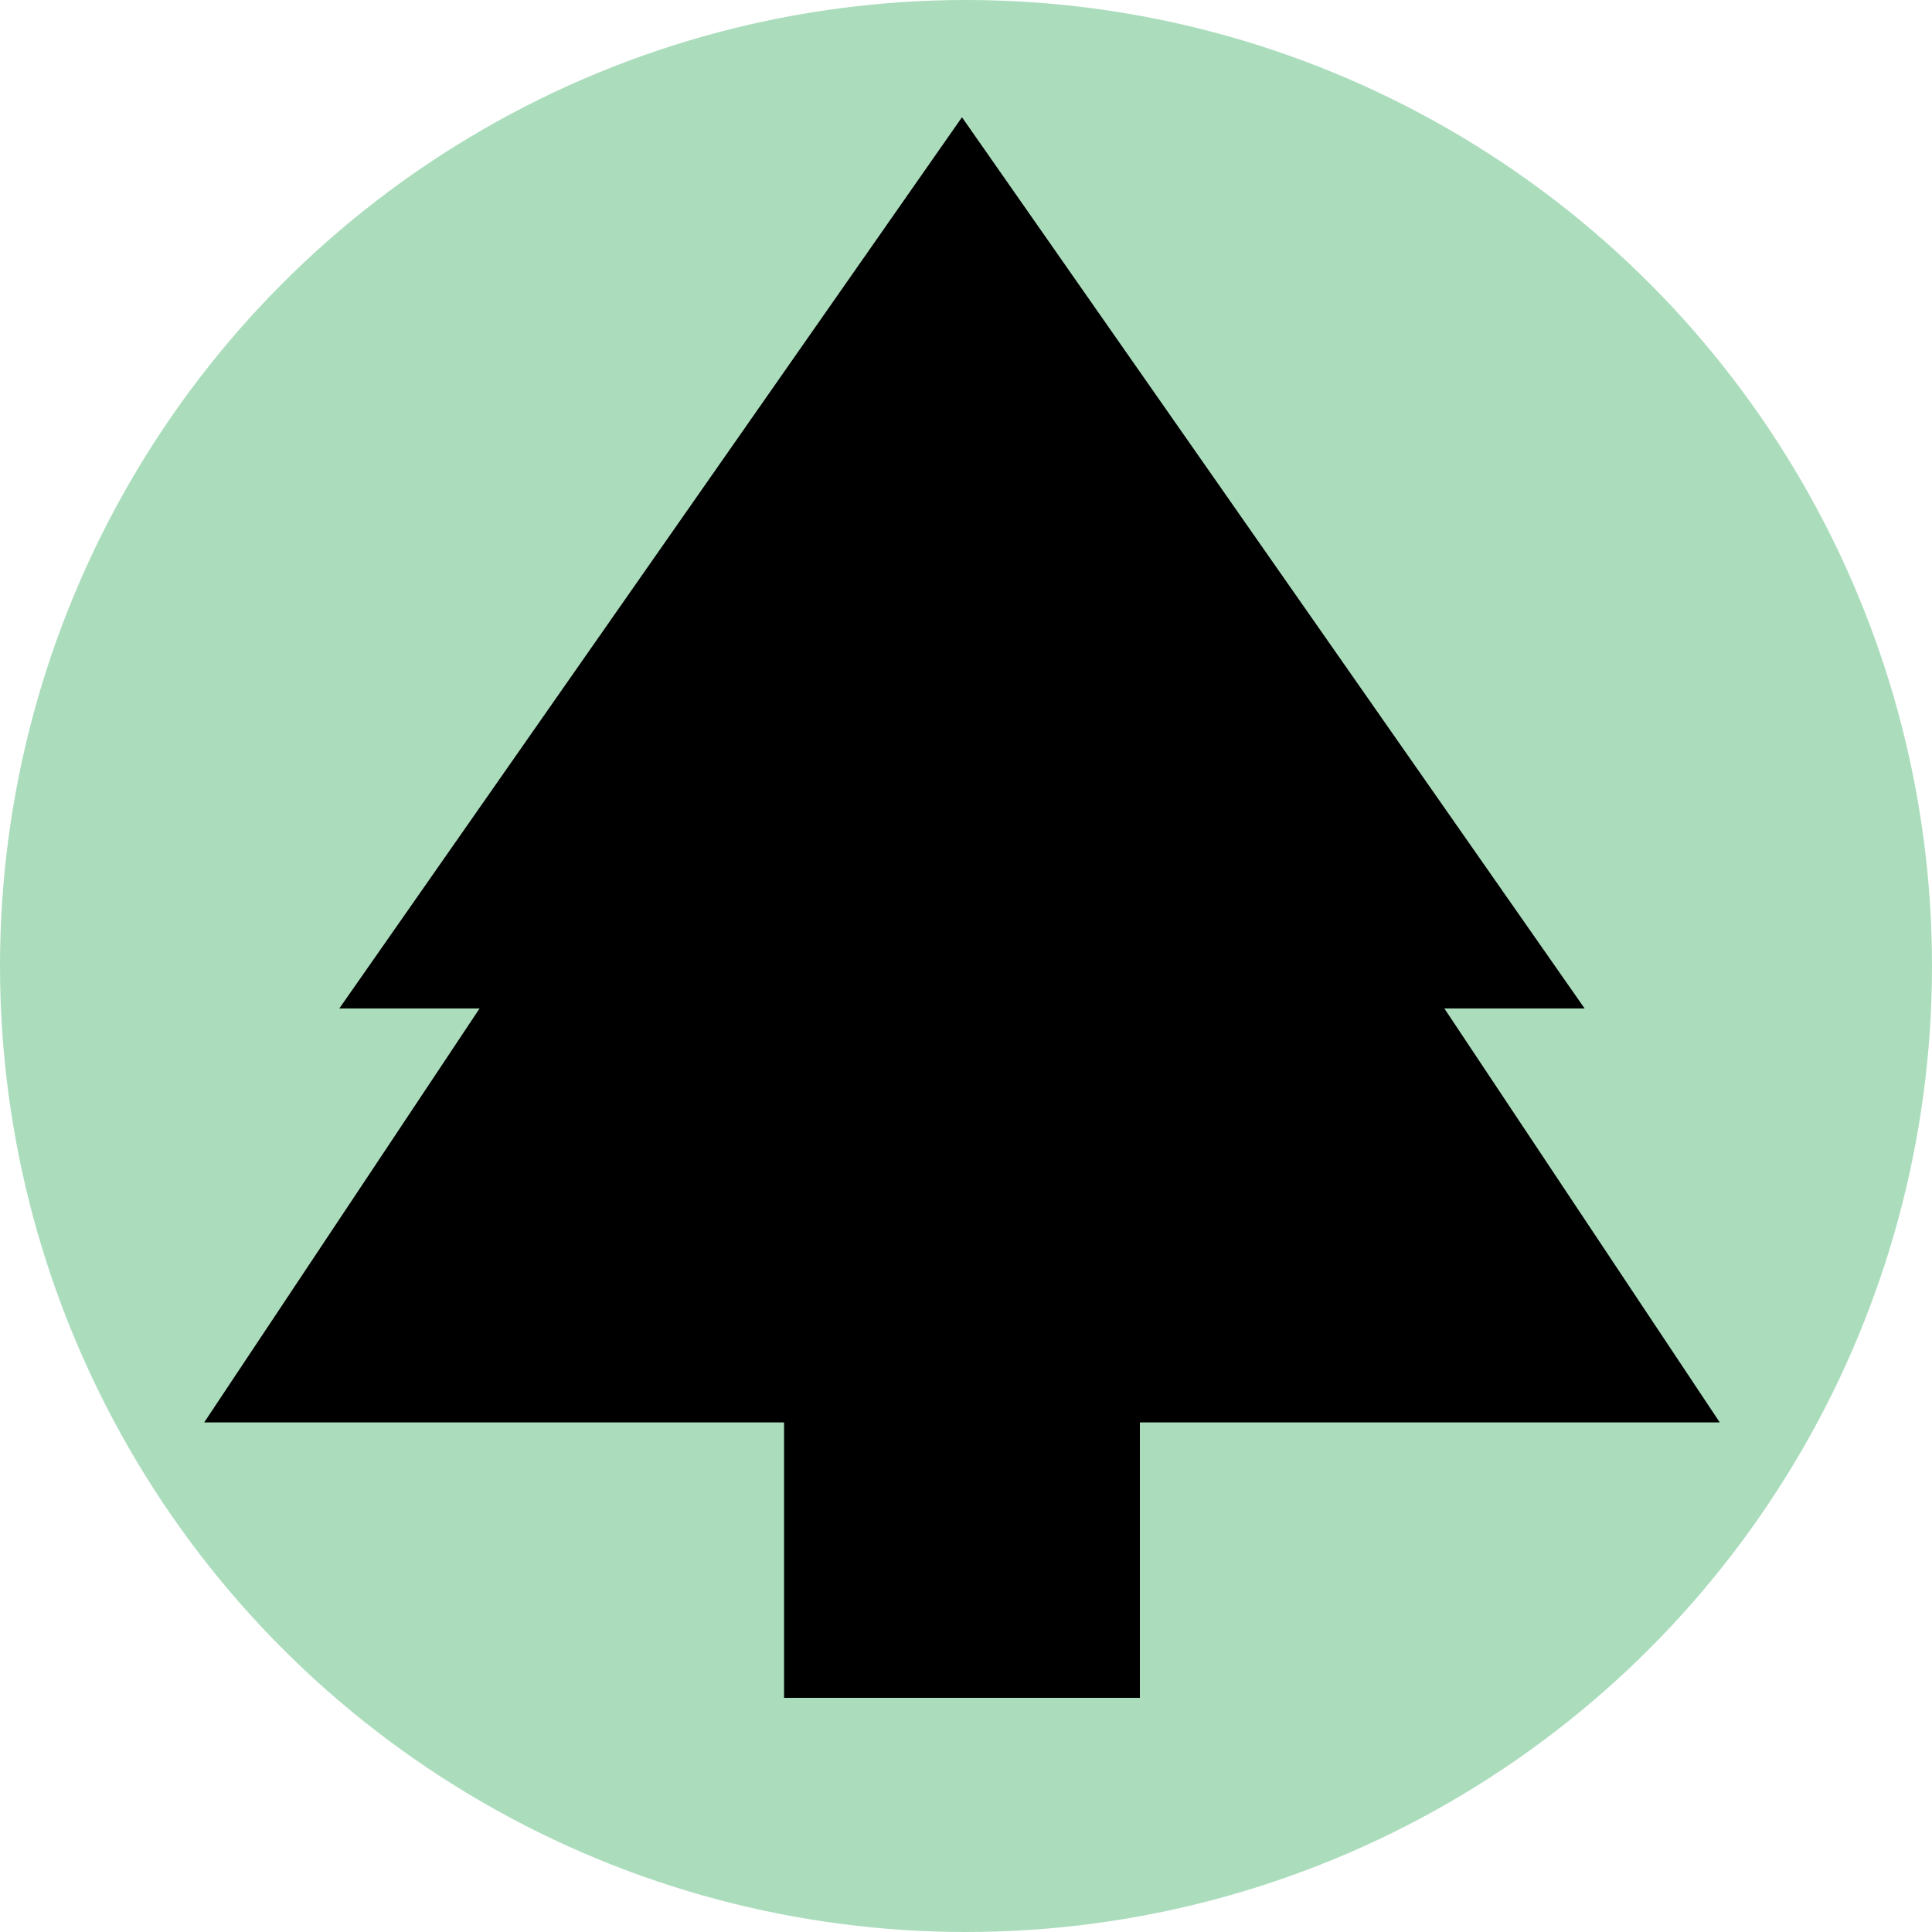
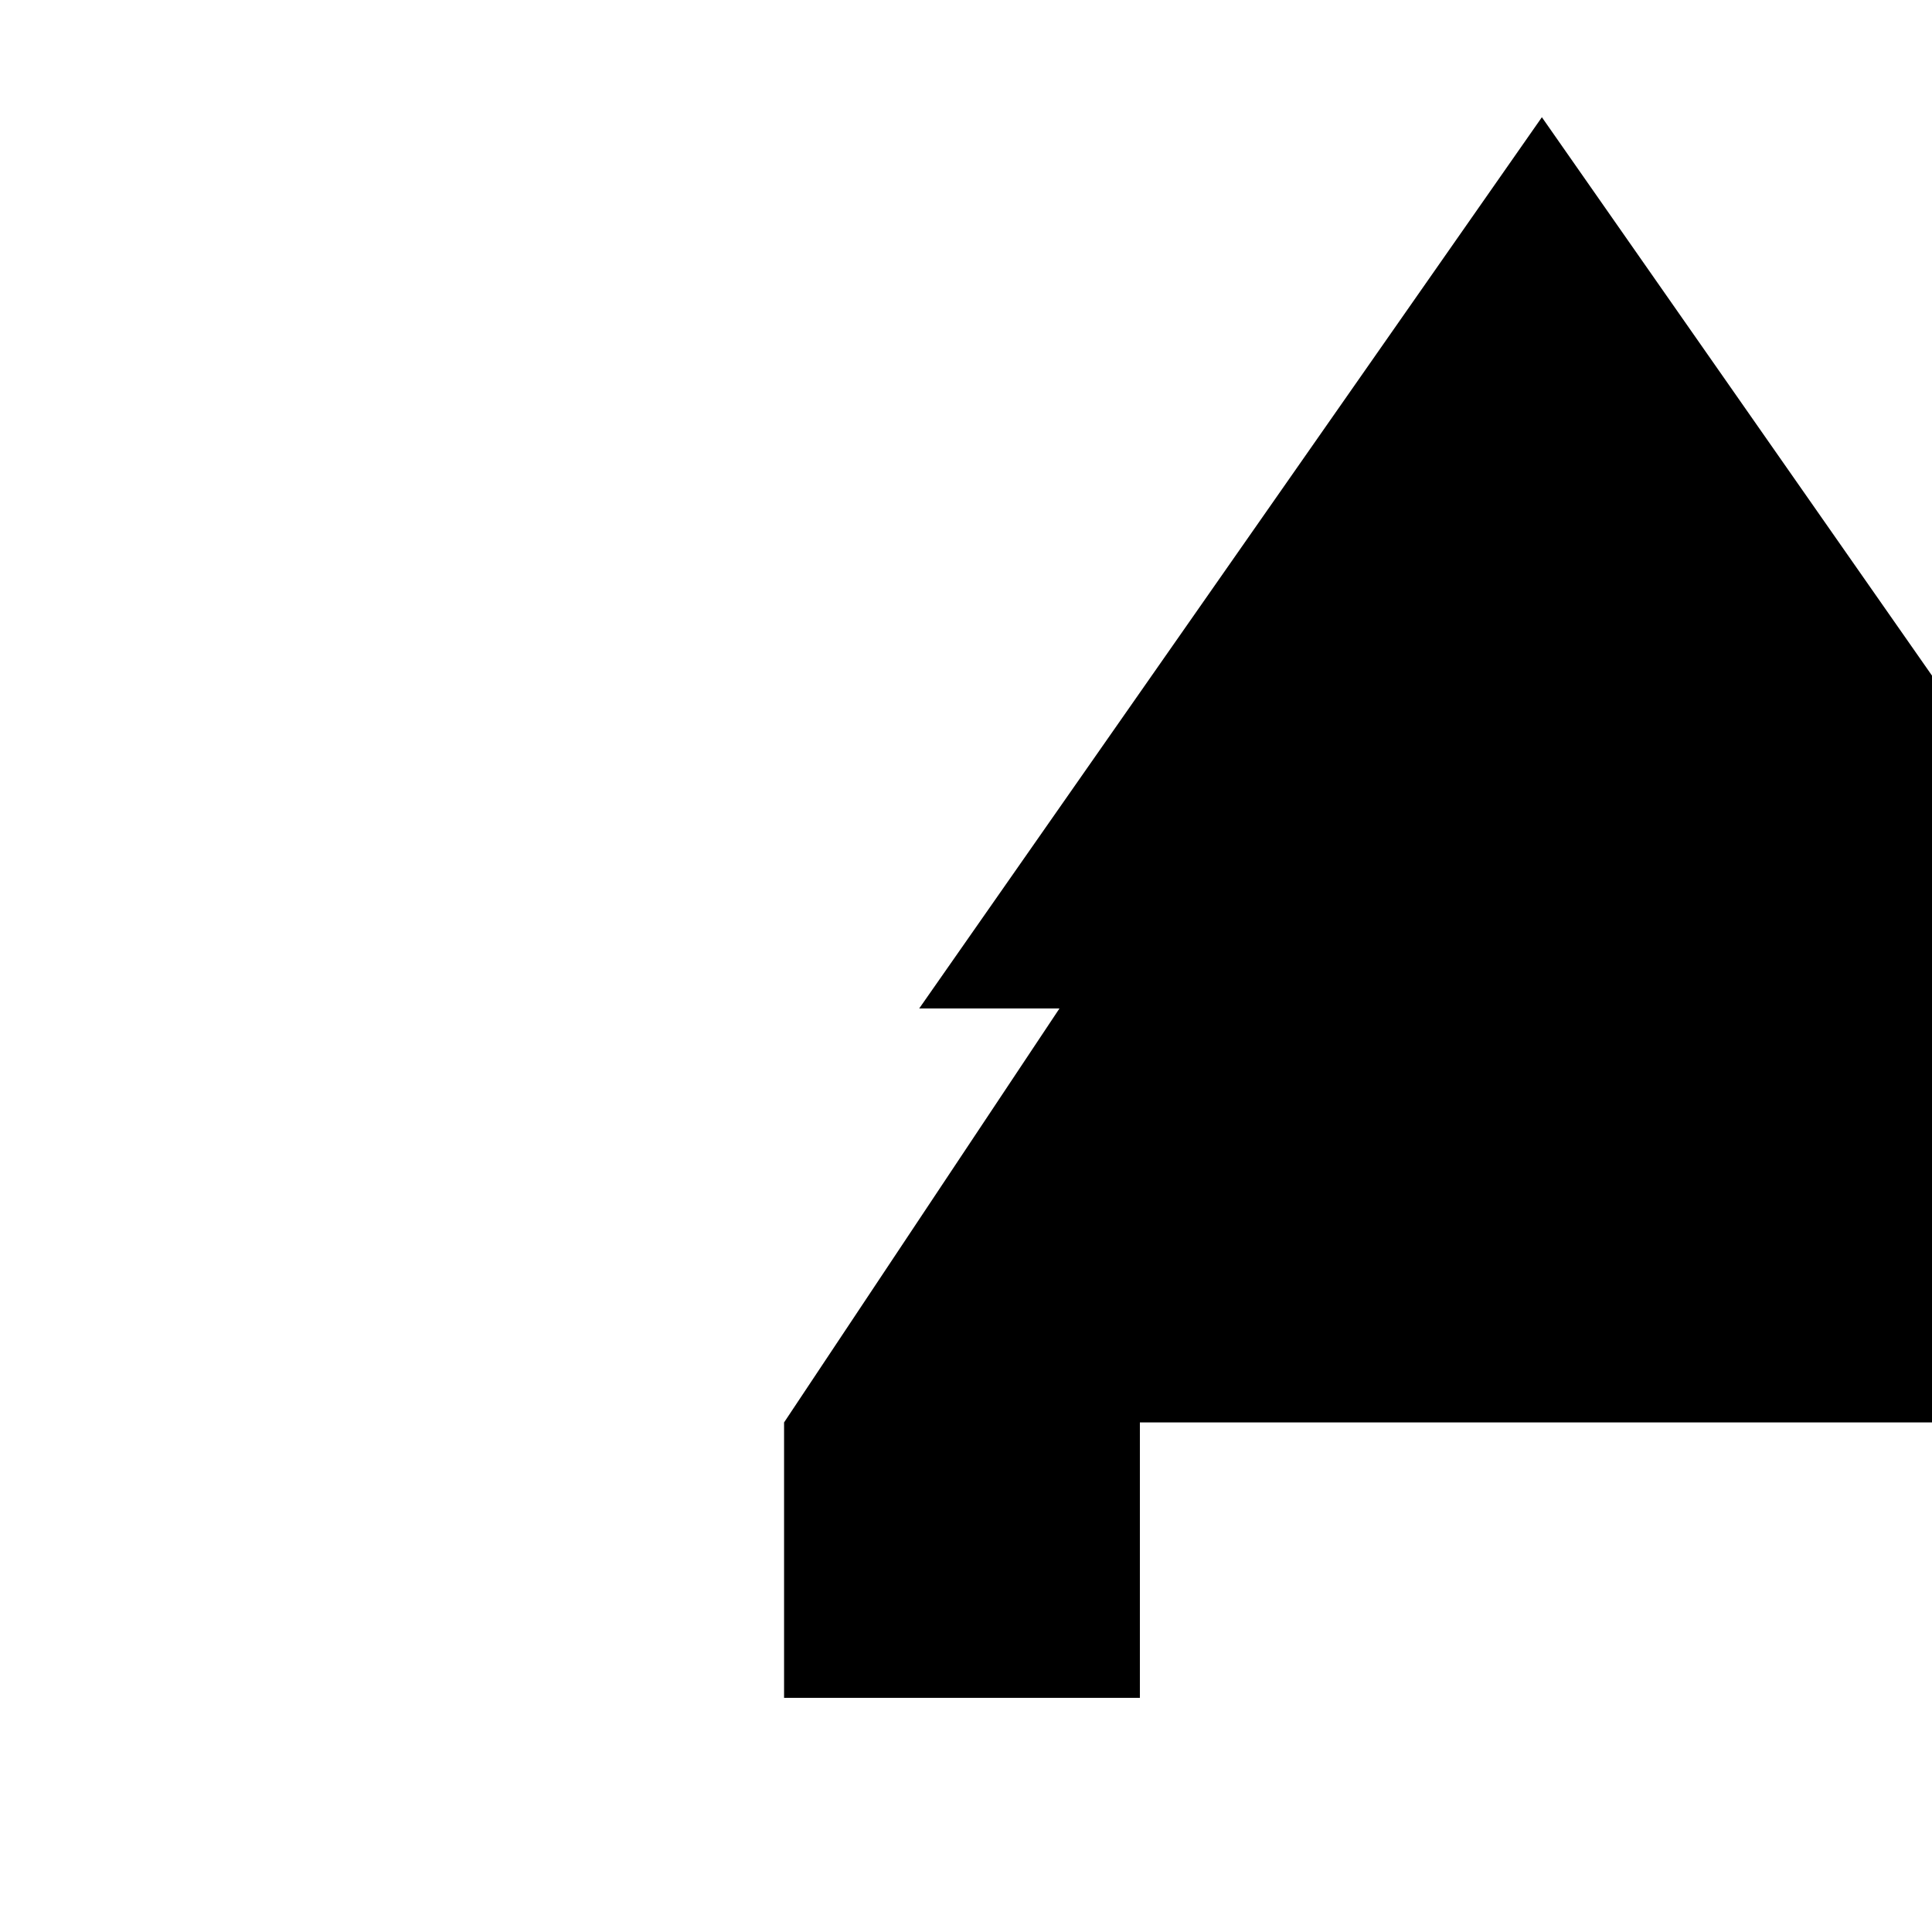
<svg xmlns="http://www.w3.org/2000/svg" height="24px" viewBox="0 -960 960 960" width="24px">
-   <circle cx="50%" cy="-50%" r="480" fill="#ABDDBD" />
  <g transform="translate(70, -90) scale(0.85)">
-     <path d="M584-31H376v-161H37l161-242h-82l364-521 364 521h-82l161 242H584v161Z" />
+     <path d="M584-31H376v-161l161-242h-82l364-521 364 521h-82l161 242H584v161Z" />
  </g>
</svg>